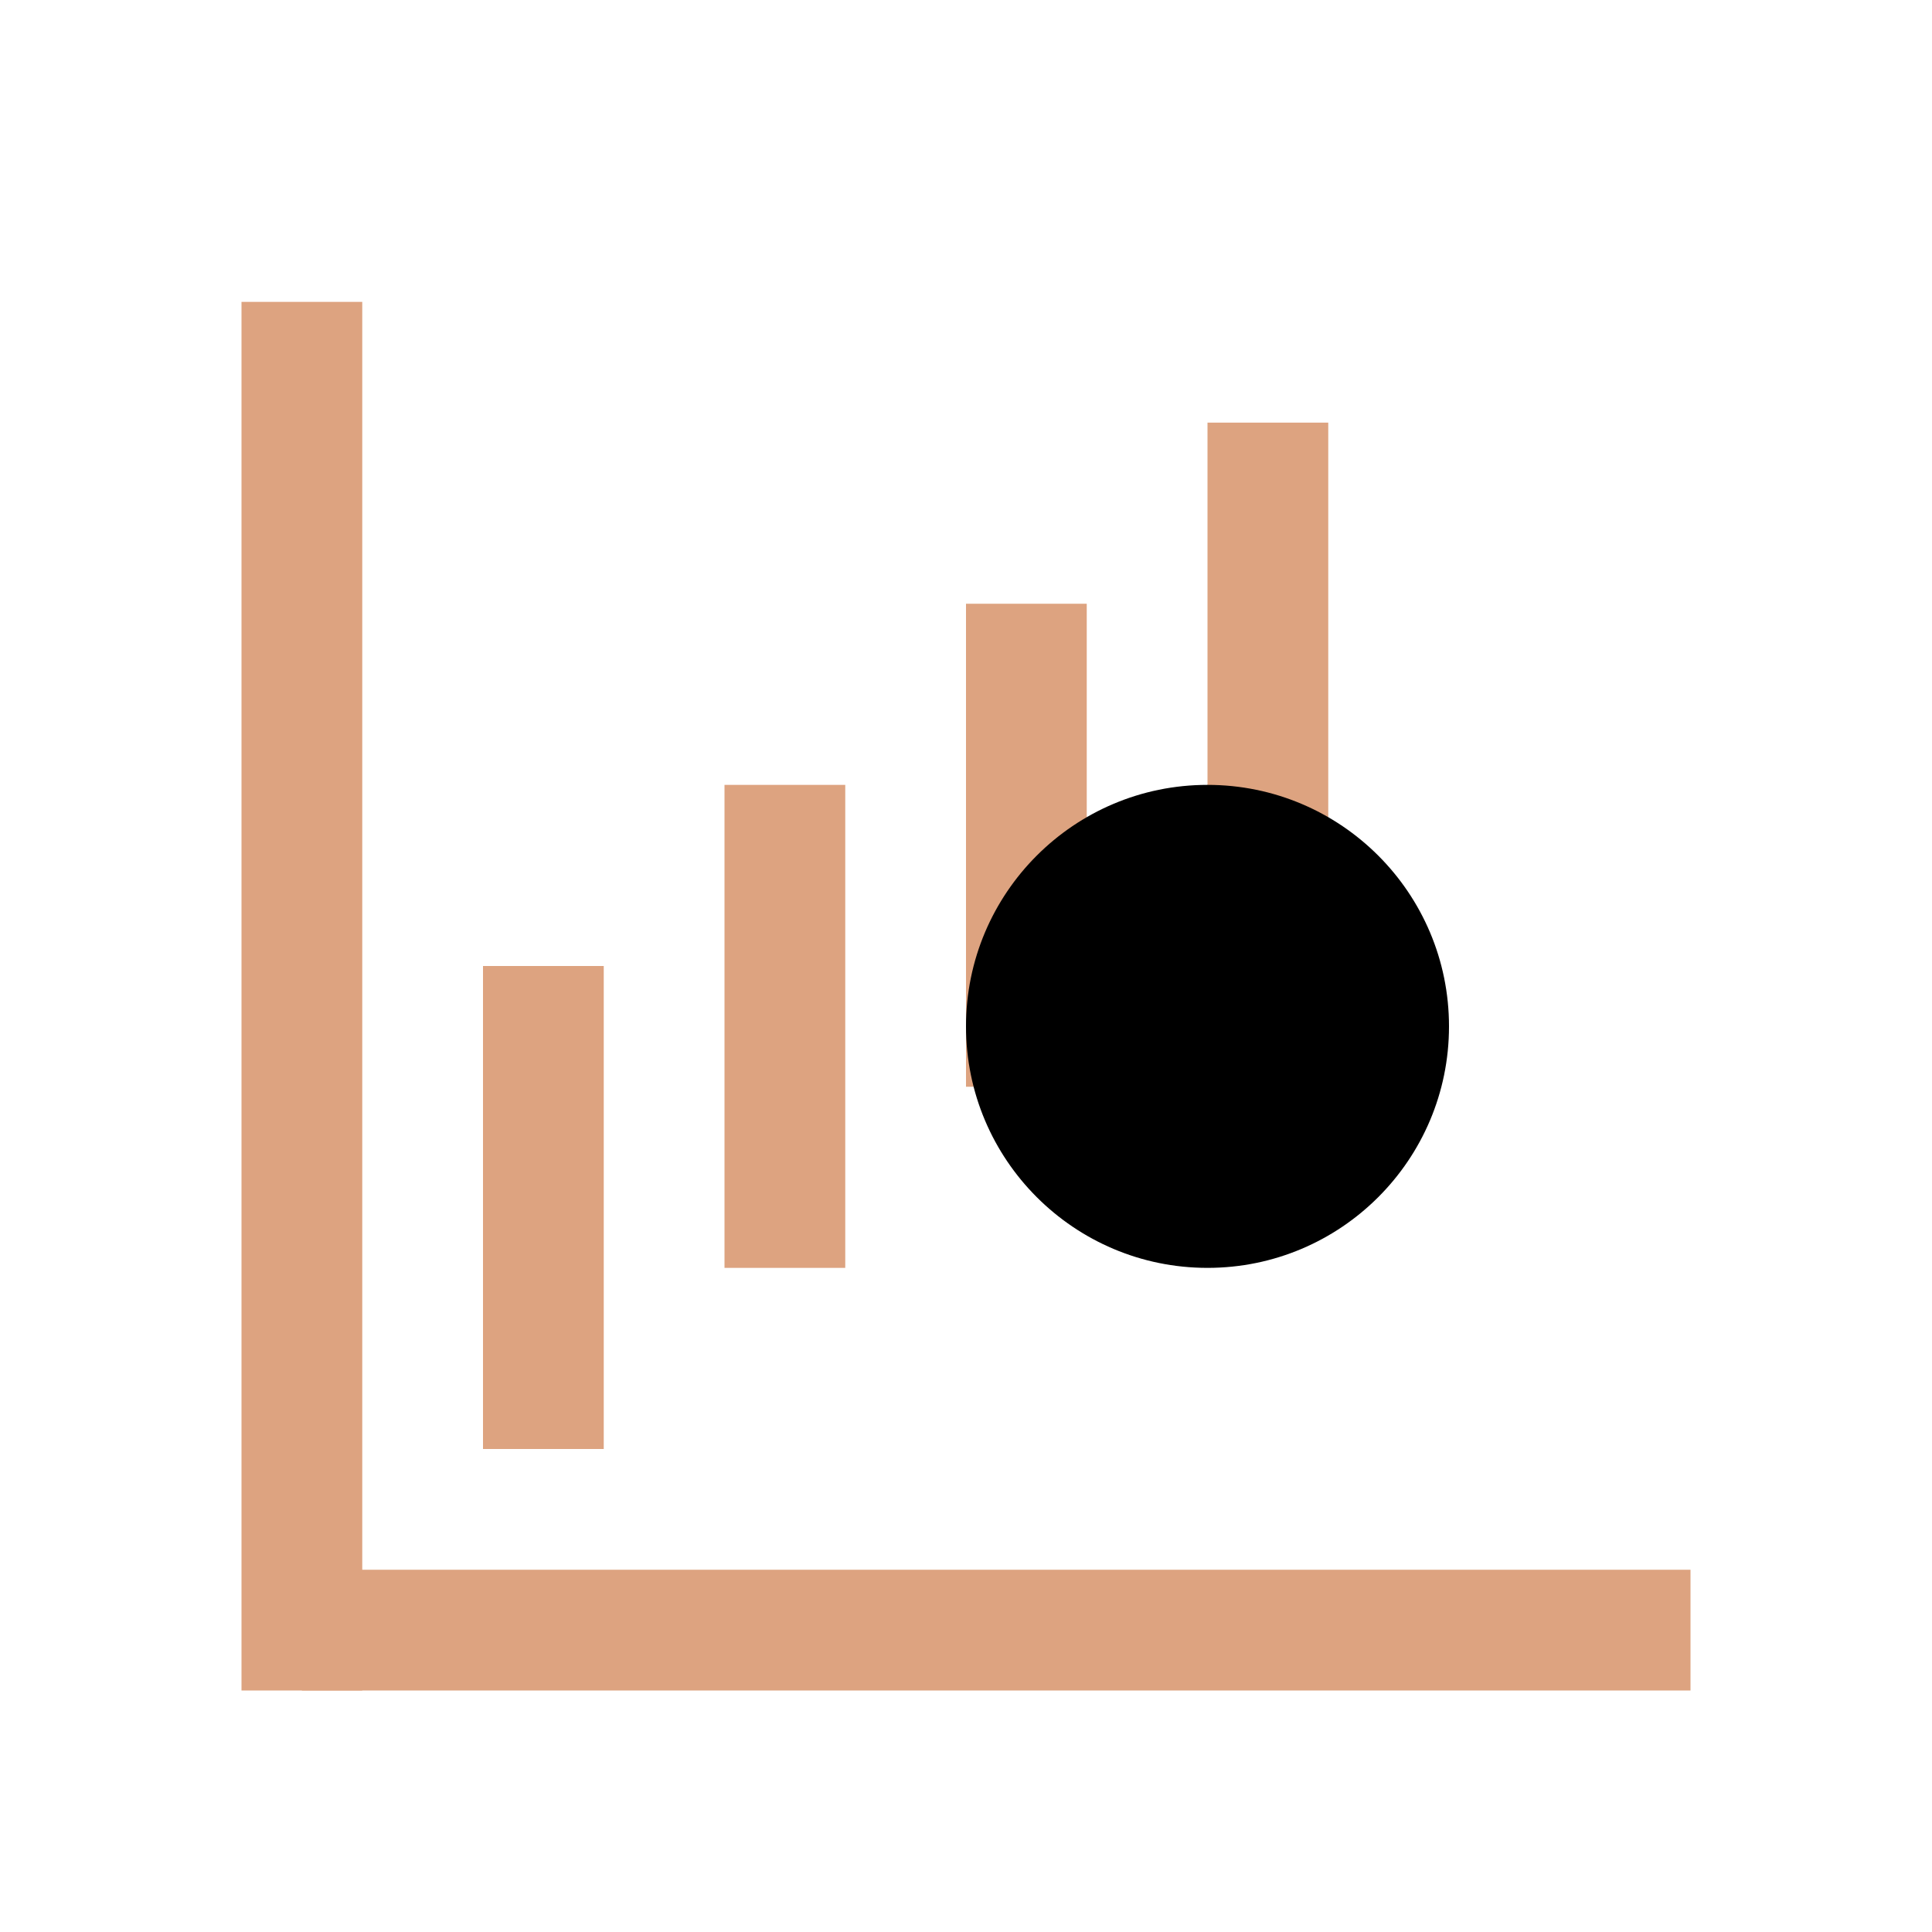
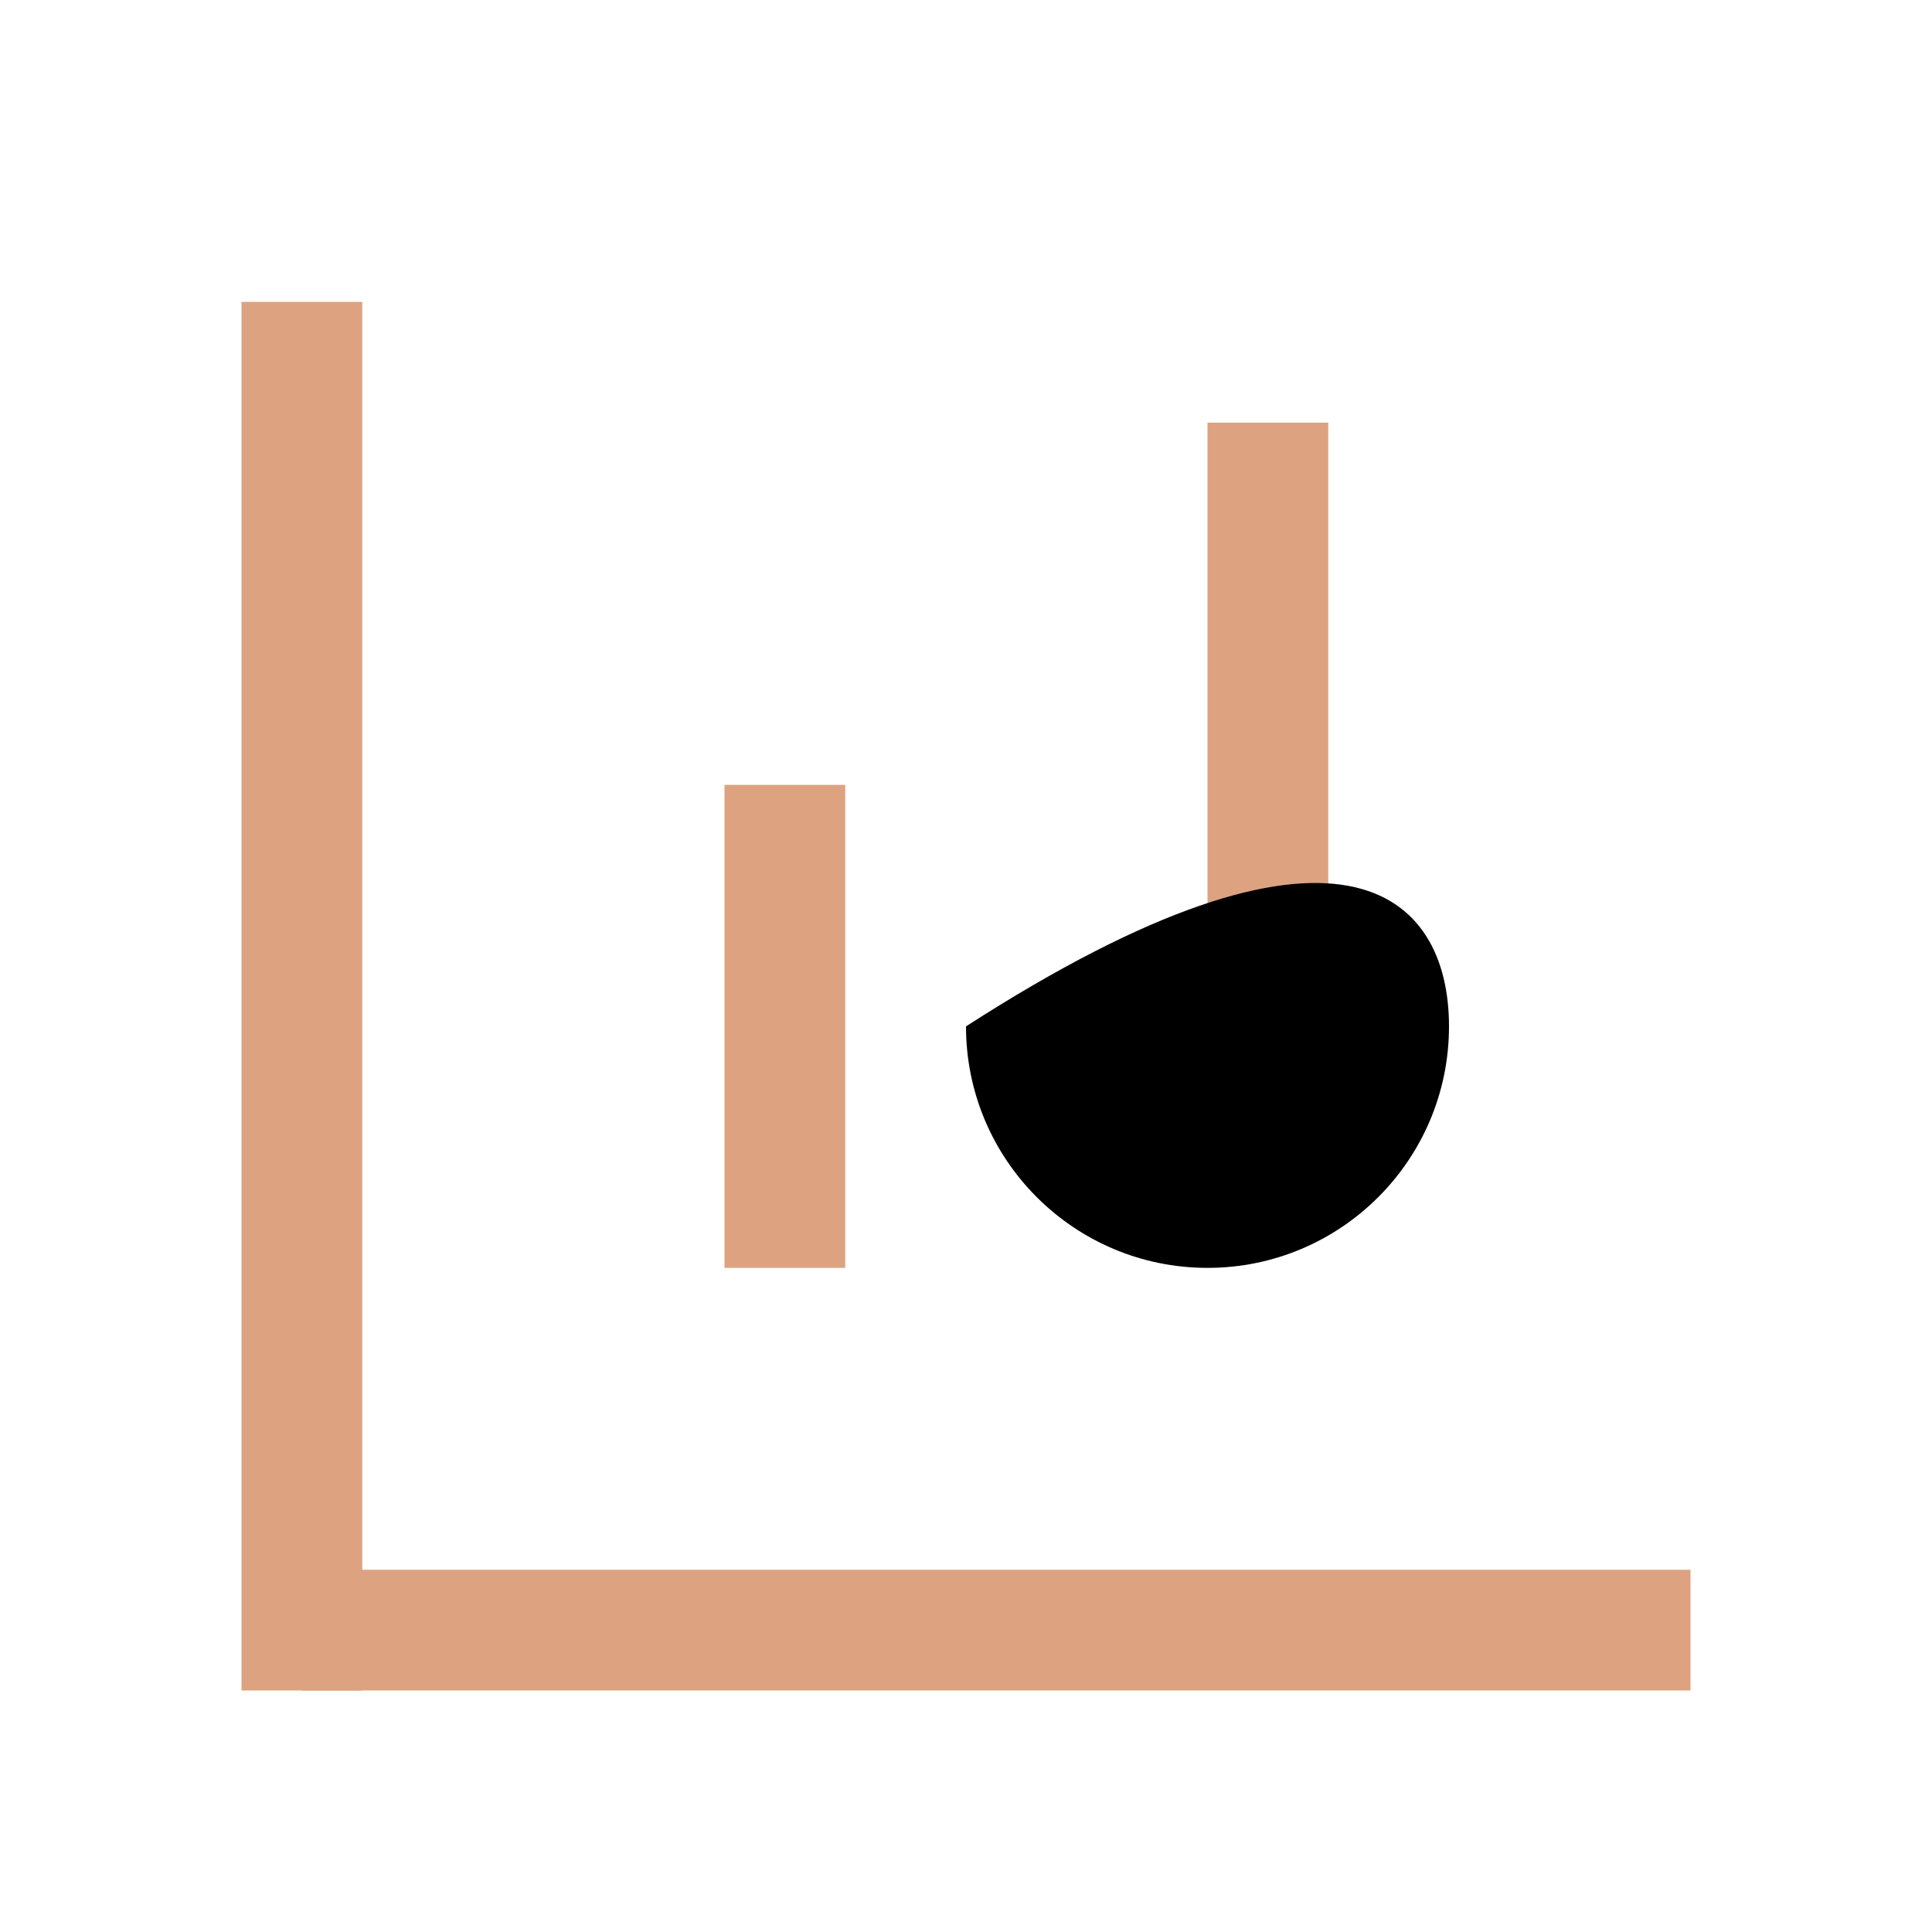
<svg xmlns="http://www.w3.org/2000/svg" width="32" height="32" viewBox="0 0 32 32" fill="none">
  <rect x="4" y="5" width="2" height="23" fill="#DDA380" />
-   <rect x="8" y="16" width="2" height="8" fill="#DDA380" />
  <rect x="12" y="13" width="2" height="8" fill="#DDA380" />
-   <rect x="16" y="10" width="2" height="8" fill="#DDA380" />
  <rect x="20" y="7" width="2" height="8" fill="#DDA380" />
-   <path d="M24 17C24 19.209 22.209 21 20 21C17.791 21 16 19.209 16 17C16 14.791 17.791 13 20 13C22.209 13 24 14.791 24 17Z" fill="black" />
+   <path d="M24 17C24 19.209 22.209 21 20 21C17.791 21 16 19.209 16 17C22.209 13 24 14.791 24 17Z" fill="black" />
  <rect x="28" y="26" width="2" height="23" transform="rotate(90 28 26)" fill="#DDA380" />
</svg>